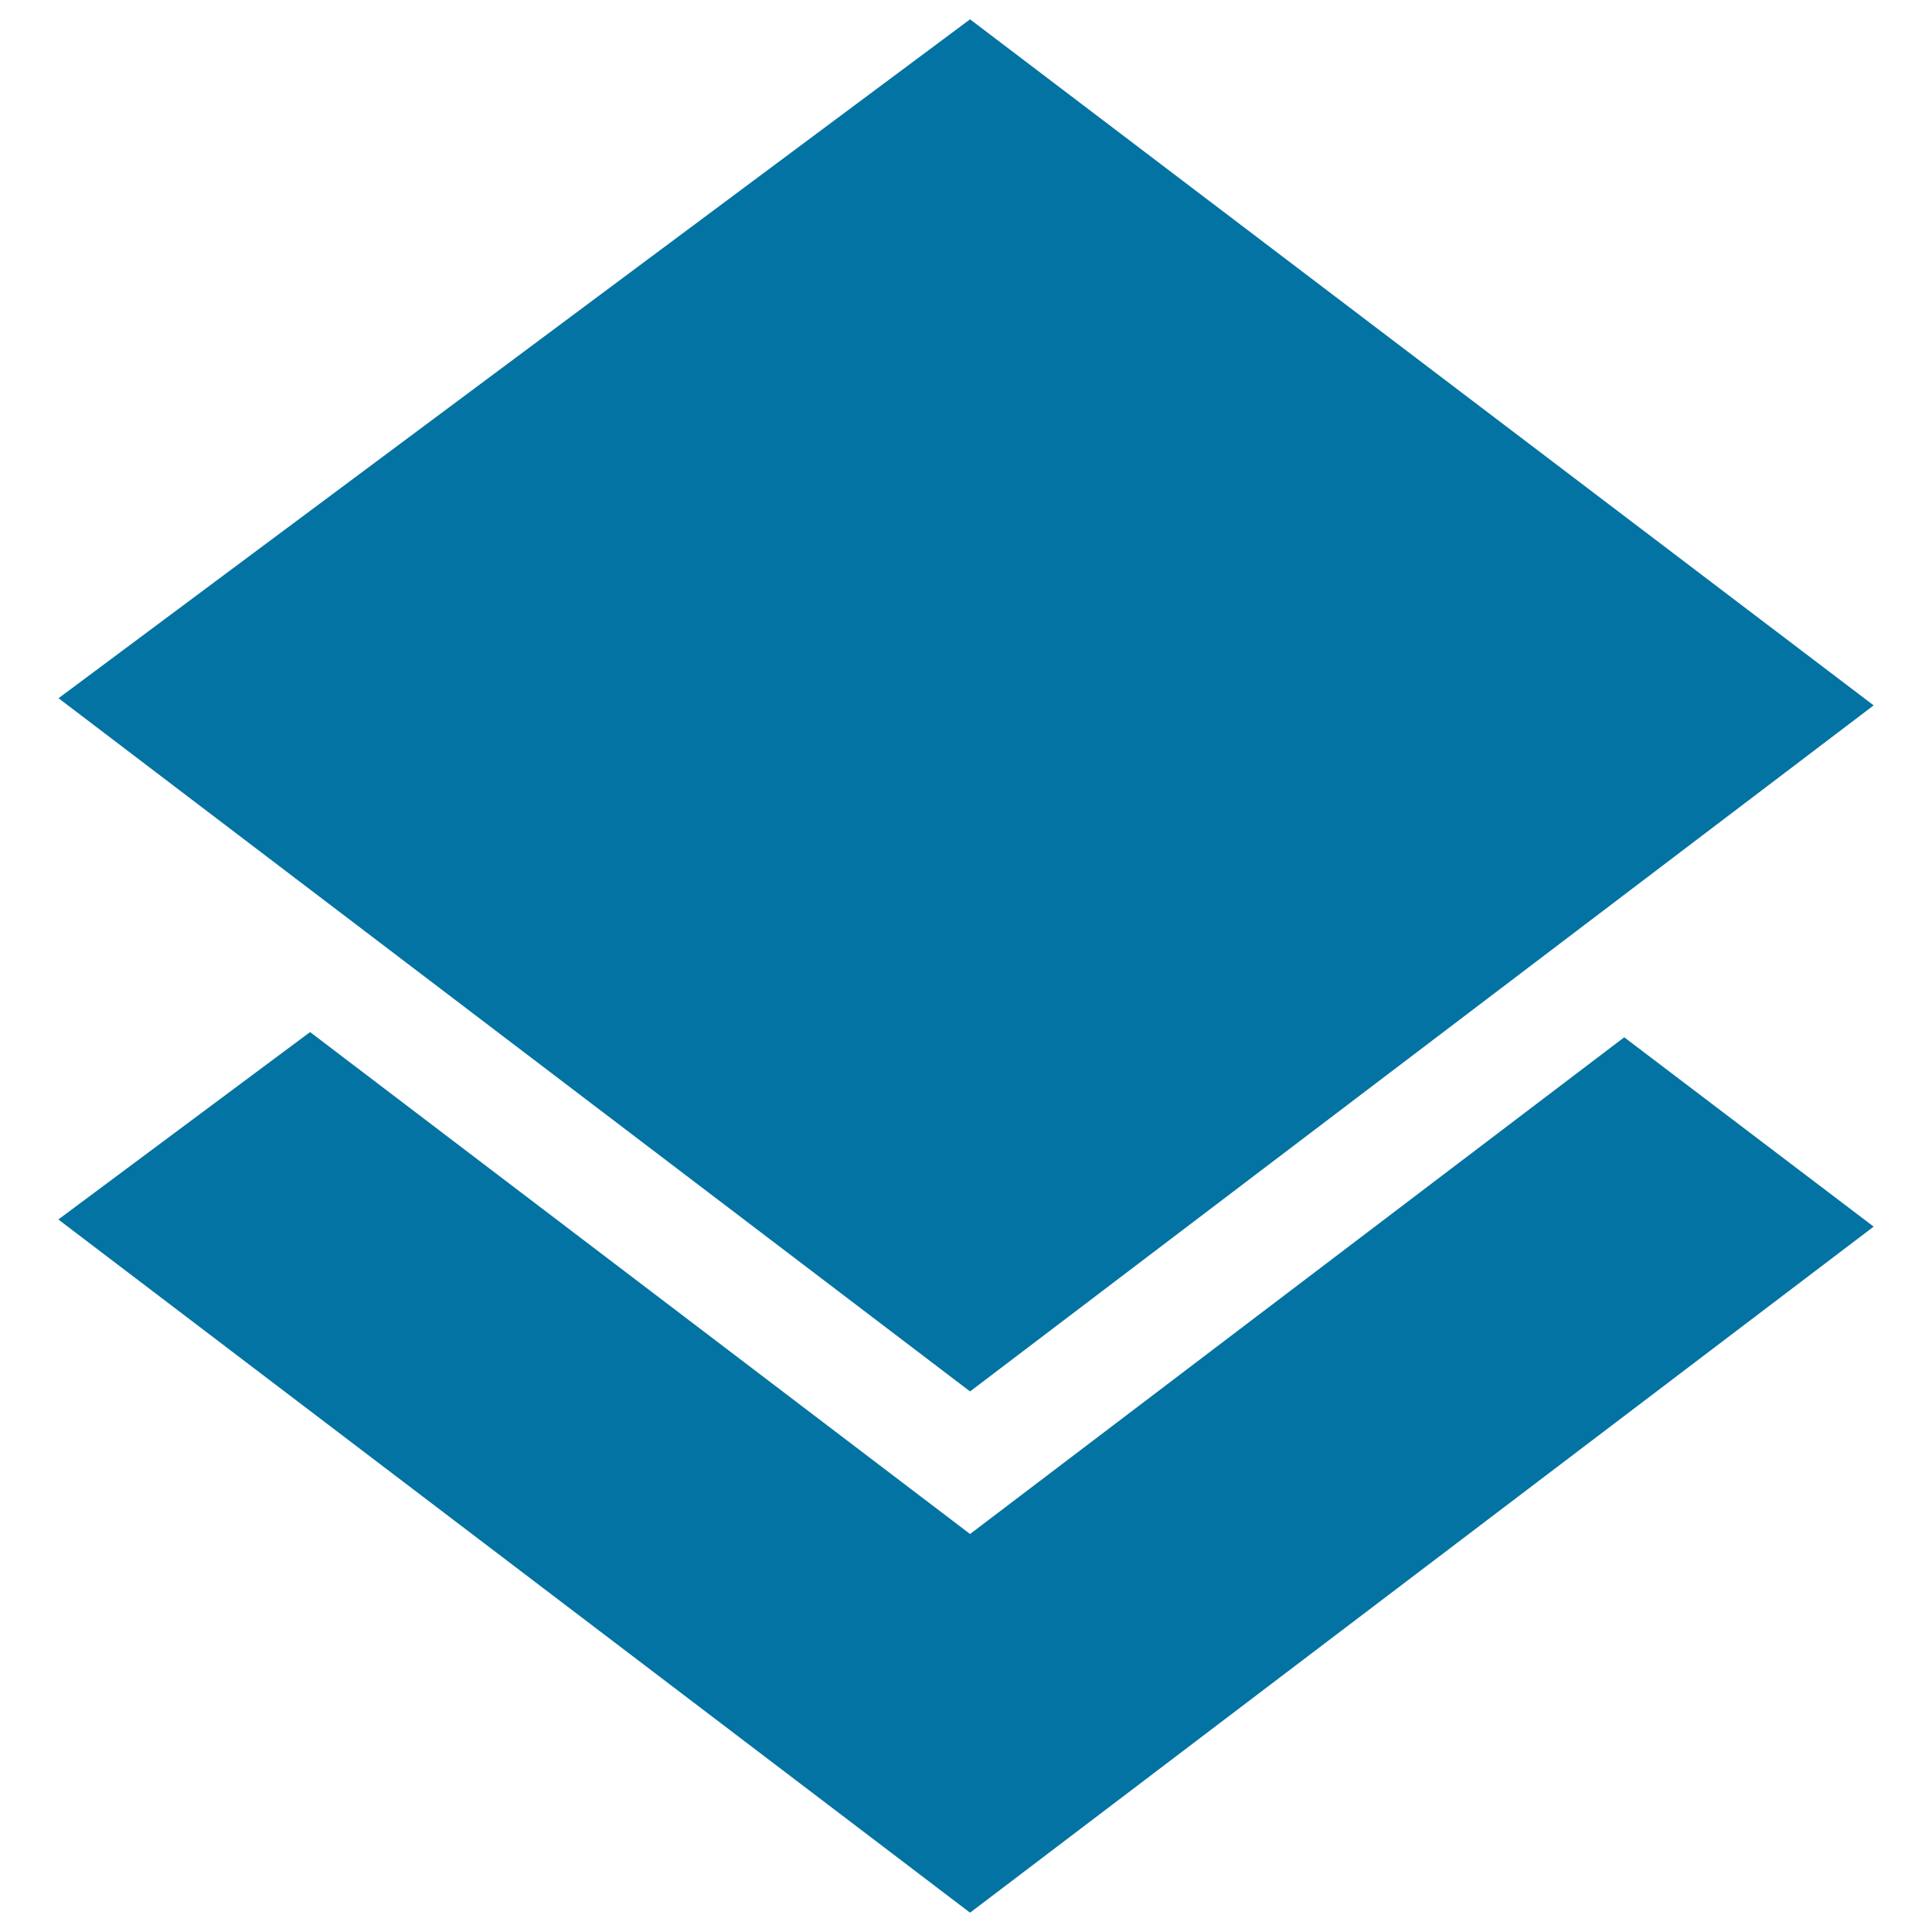
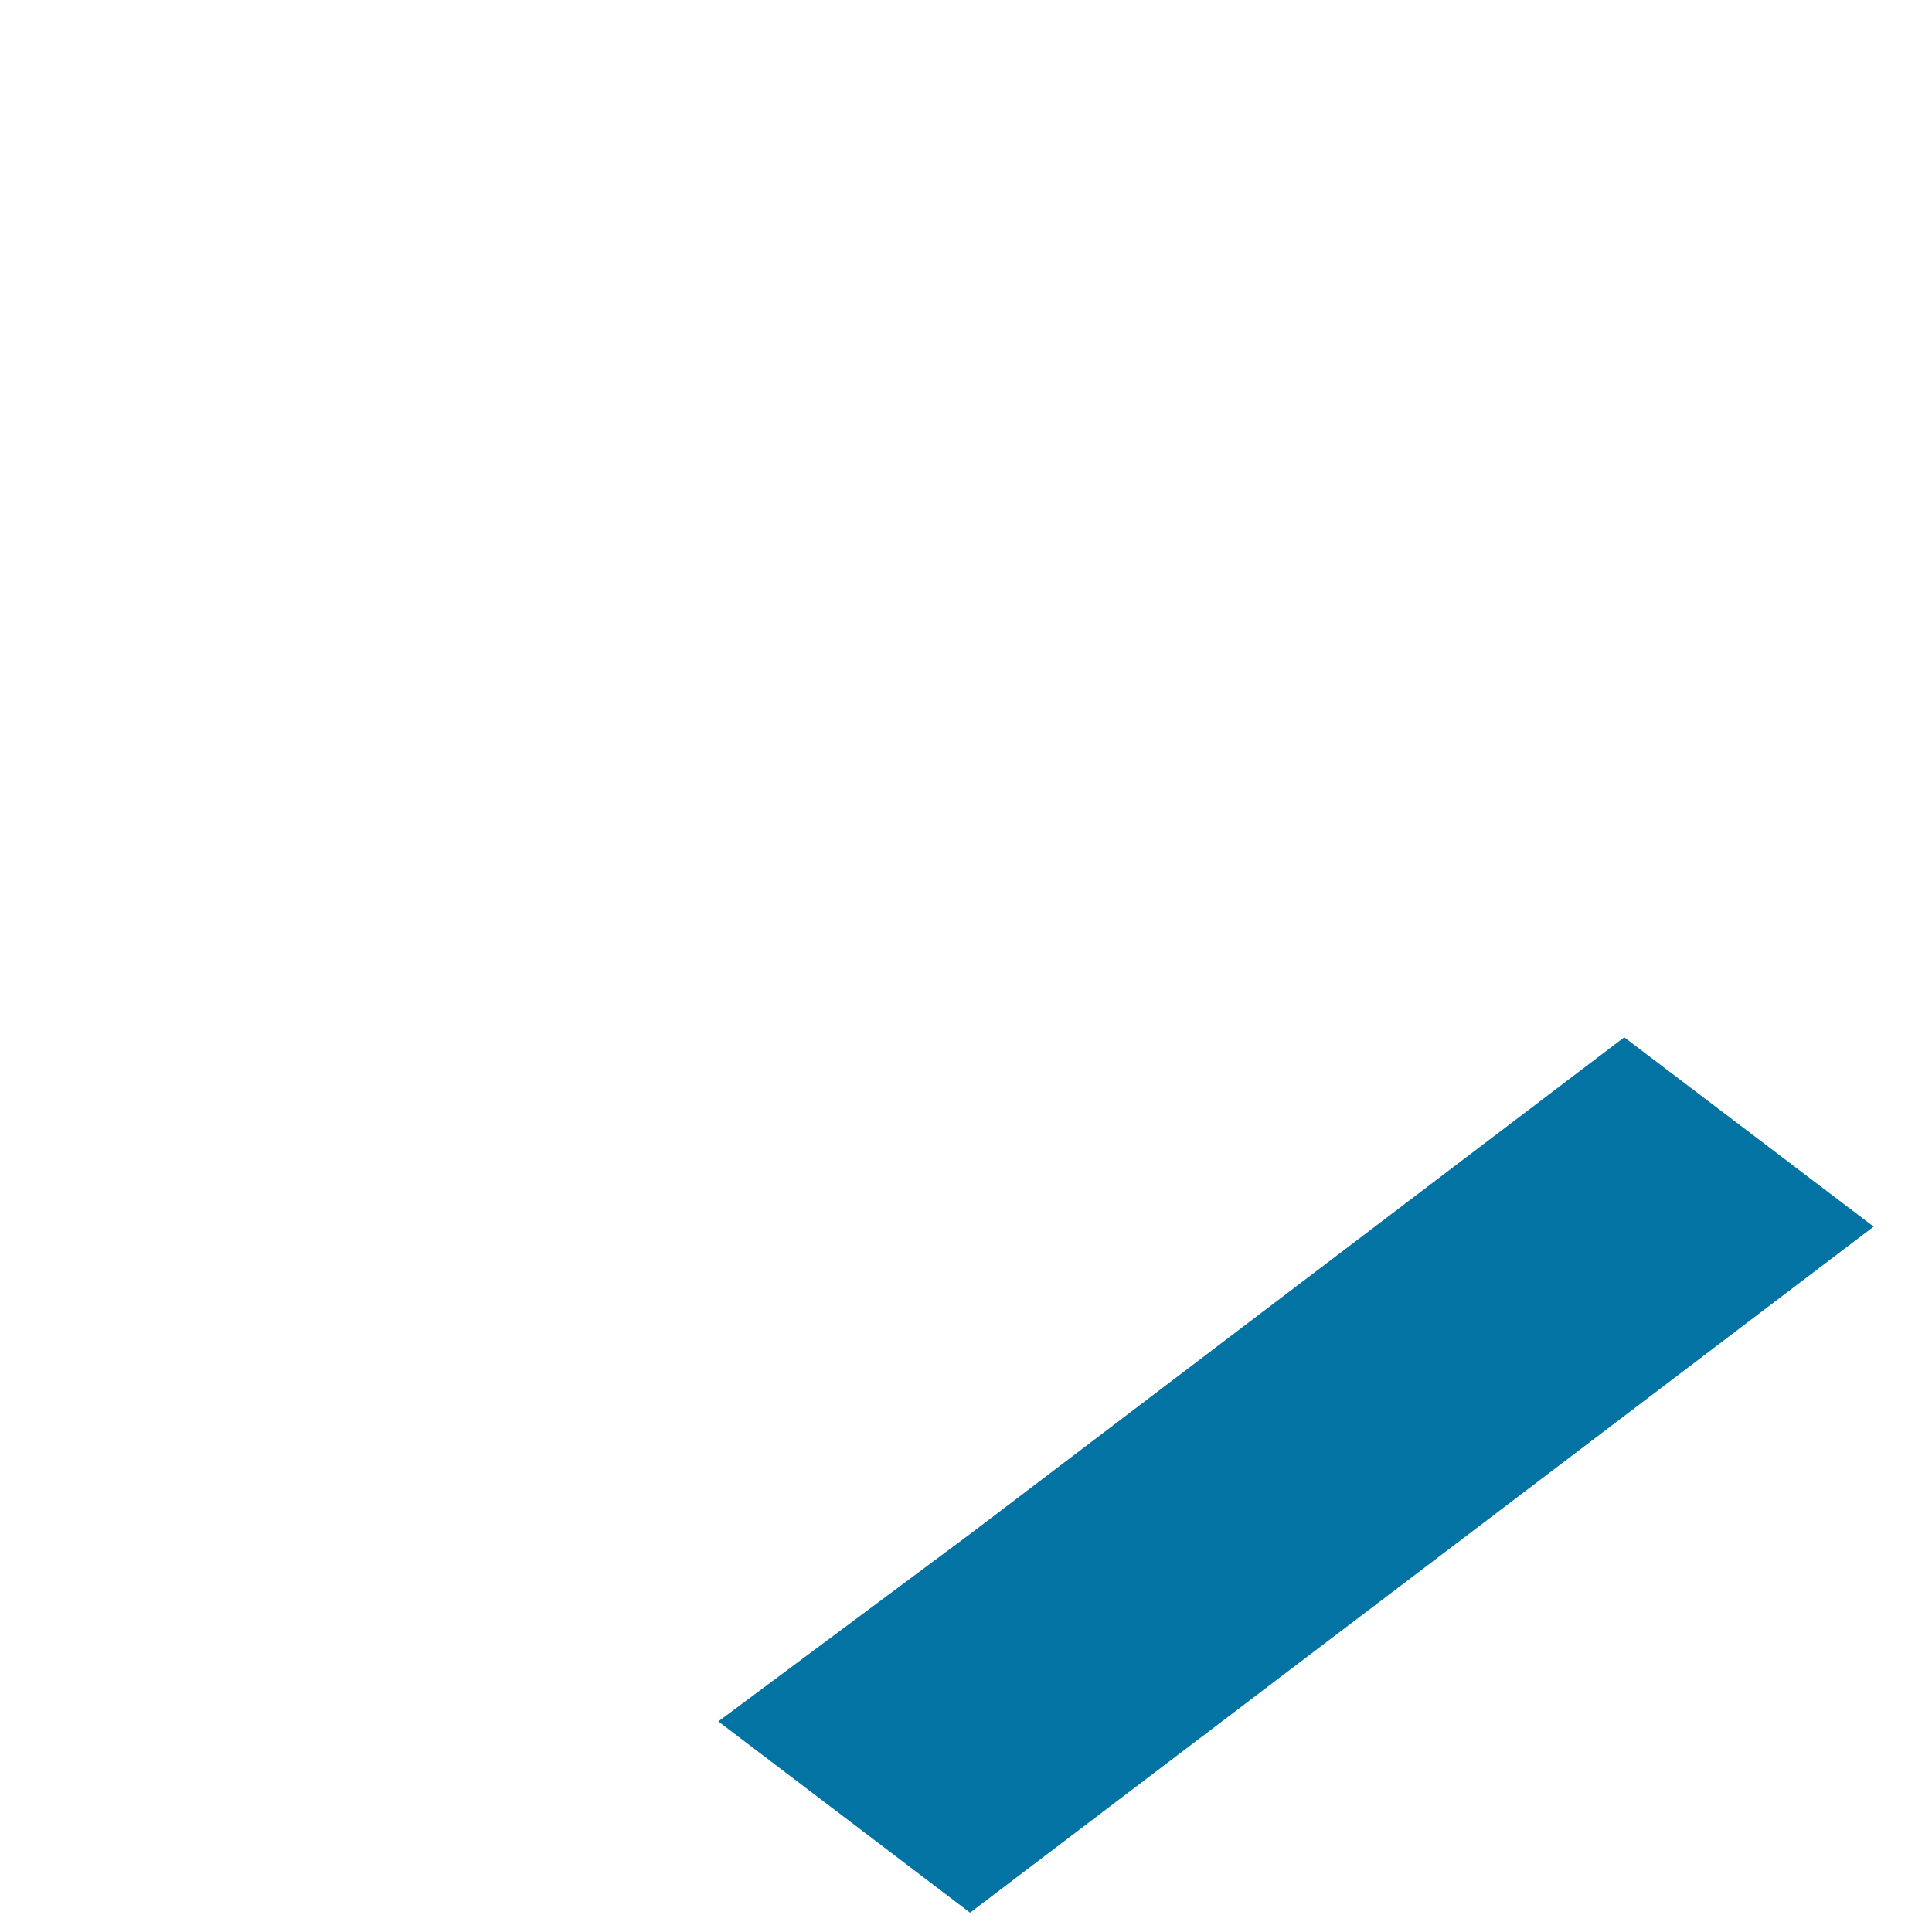
<svg xmlns="http://www.w3.org/2000/svg" viewBox="0 0 1000 1000" style="fill:#0273a2">
  <title>Medium Plate SVG icons</title>
-   <path d="M502.1,794L160.5,534.2l-130.3,97L502.1,990l467.7-355.1l-129.1-98L502.1,794z" />
-   <path d="M502.1,10L30.3,361.4l471.8,358.8l467.7-355.1L502.1,10z" />
+   <path d="M502.1,794l-130.3,97L502.1,990l467.7-355.1l-129.1-98L502.1,794z" />
</svg>